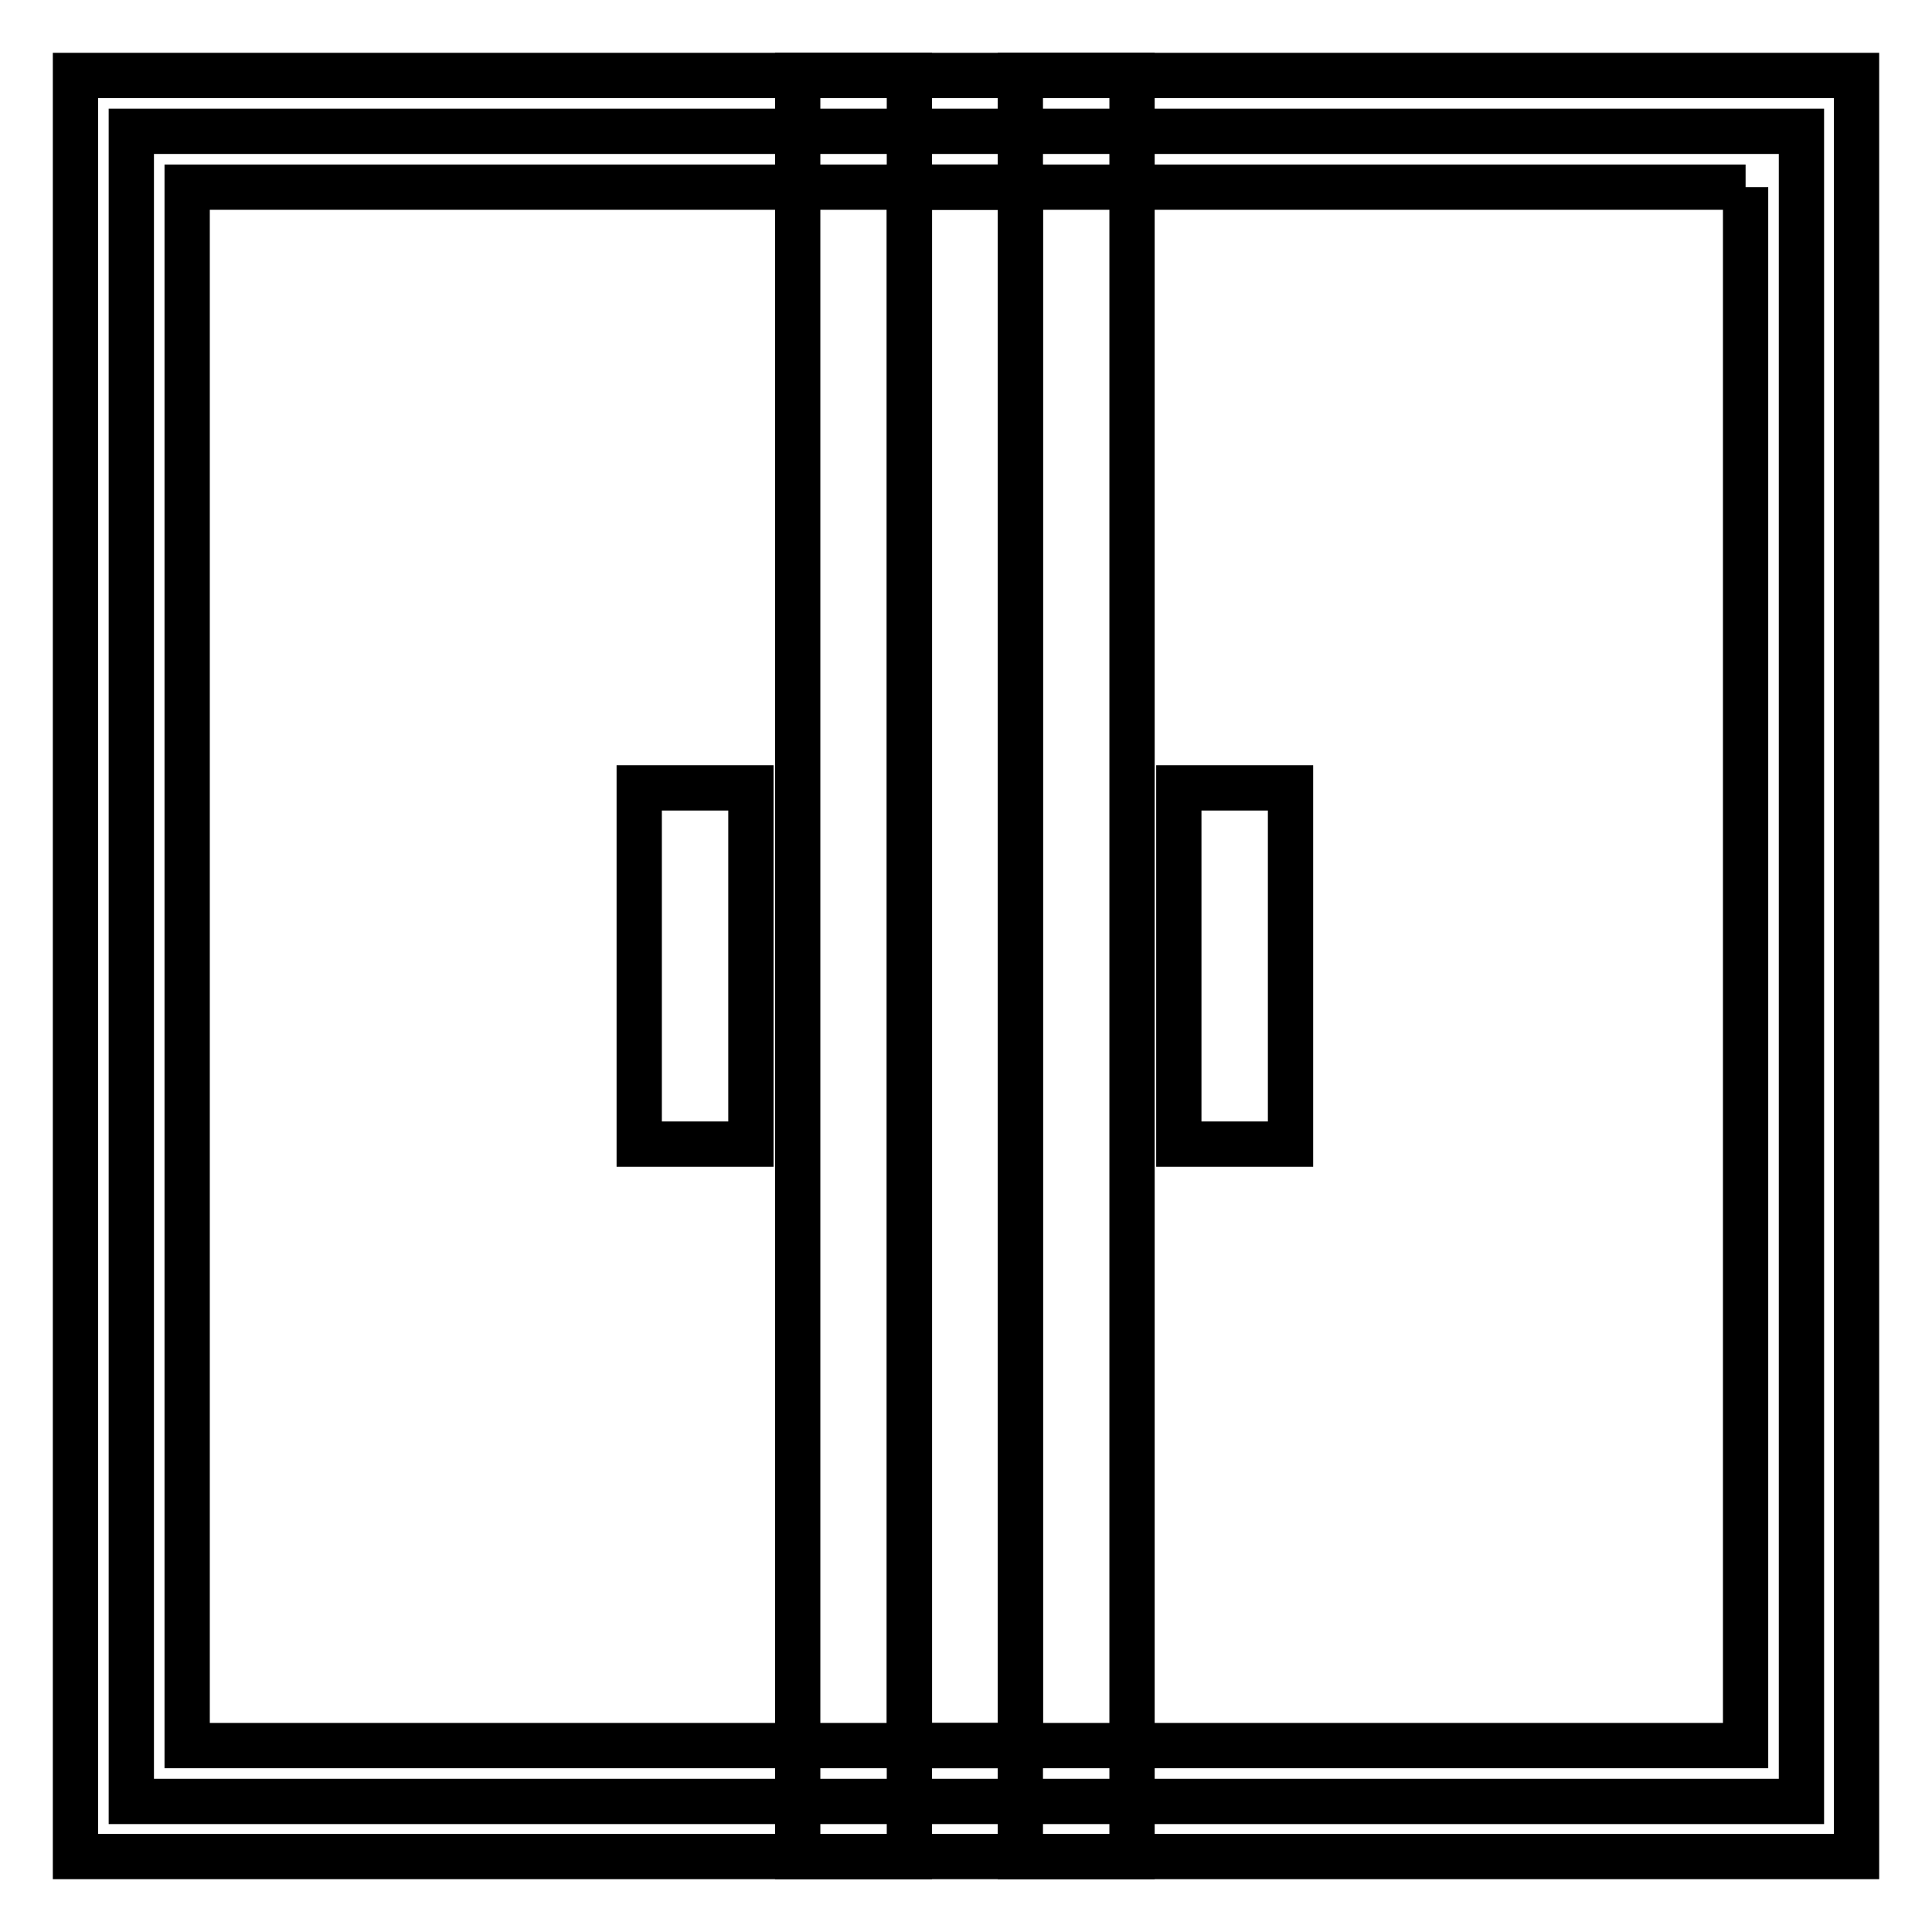
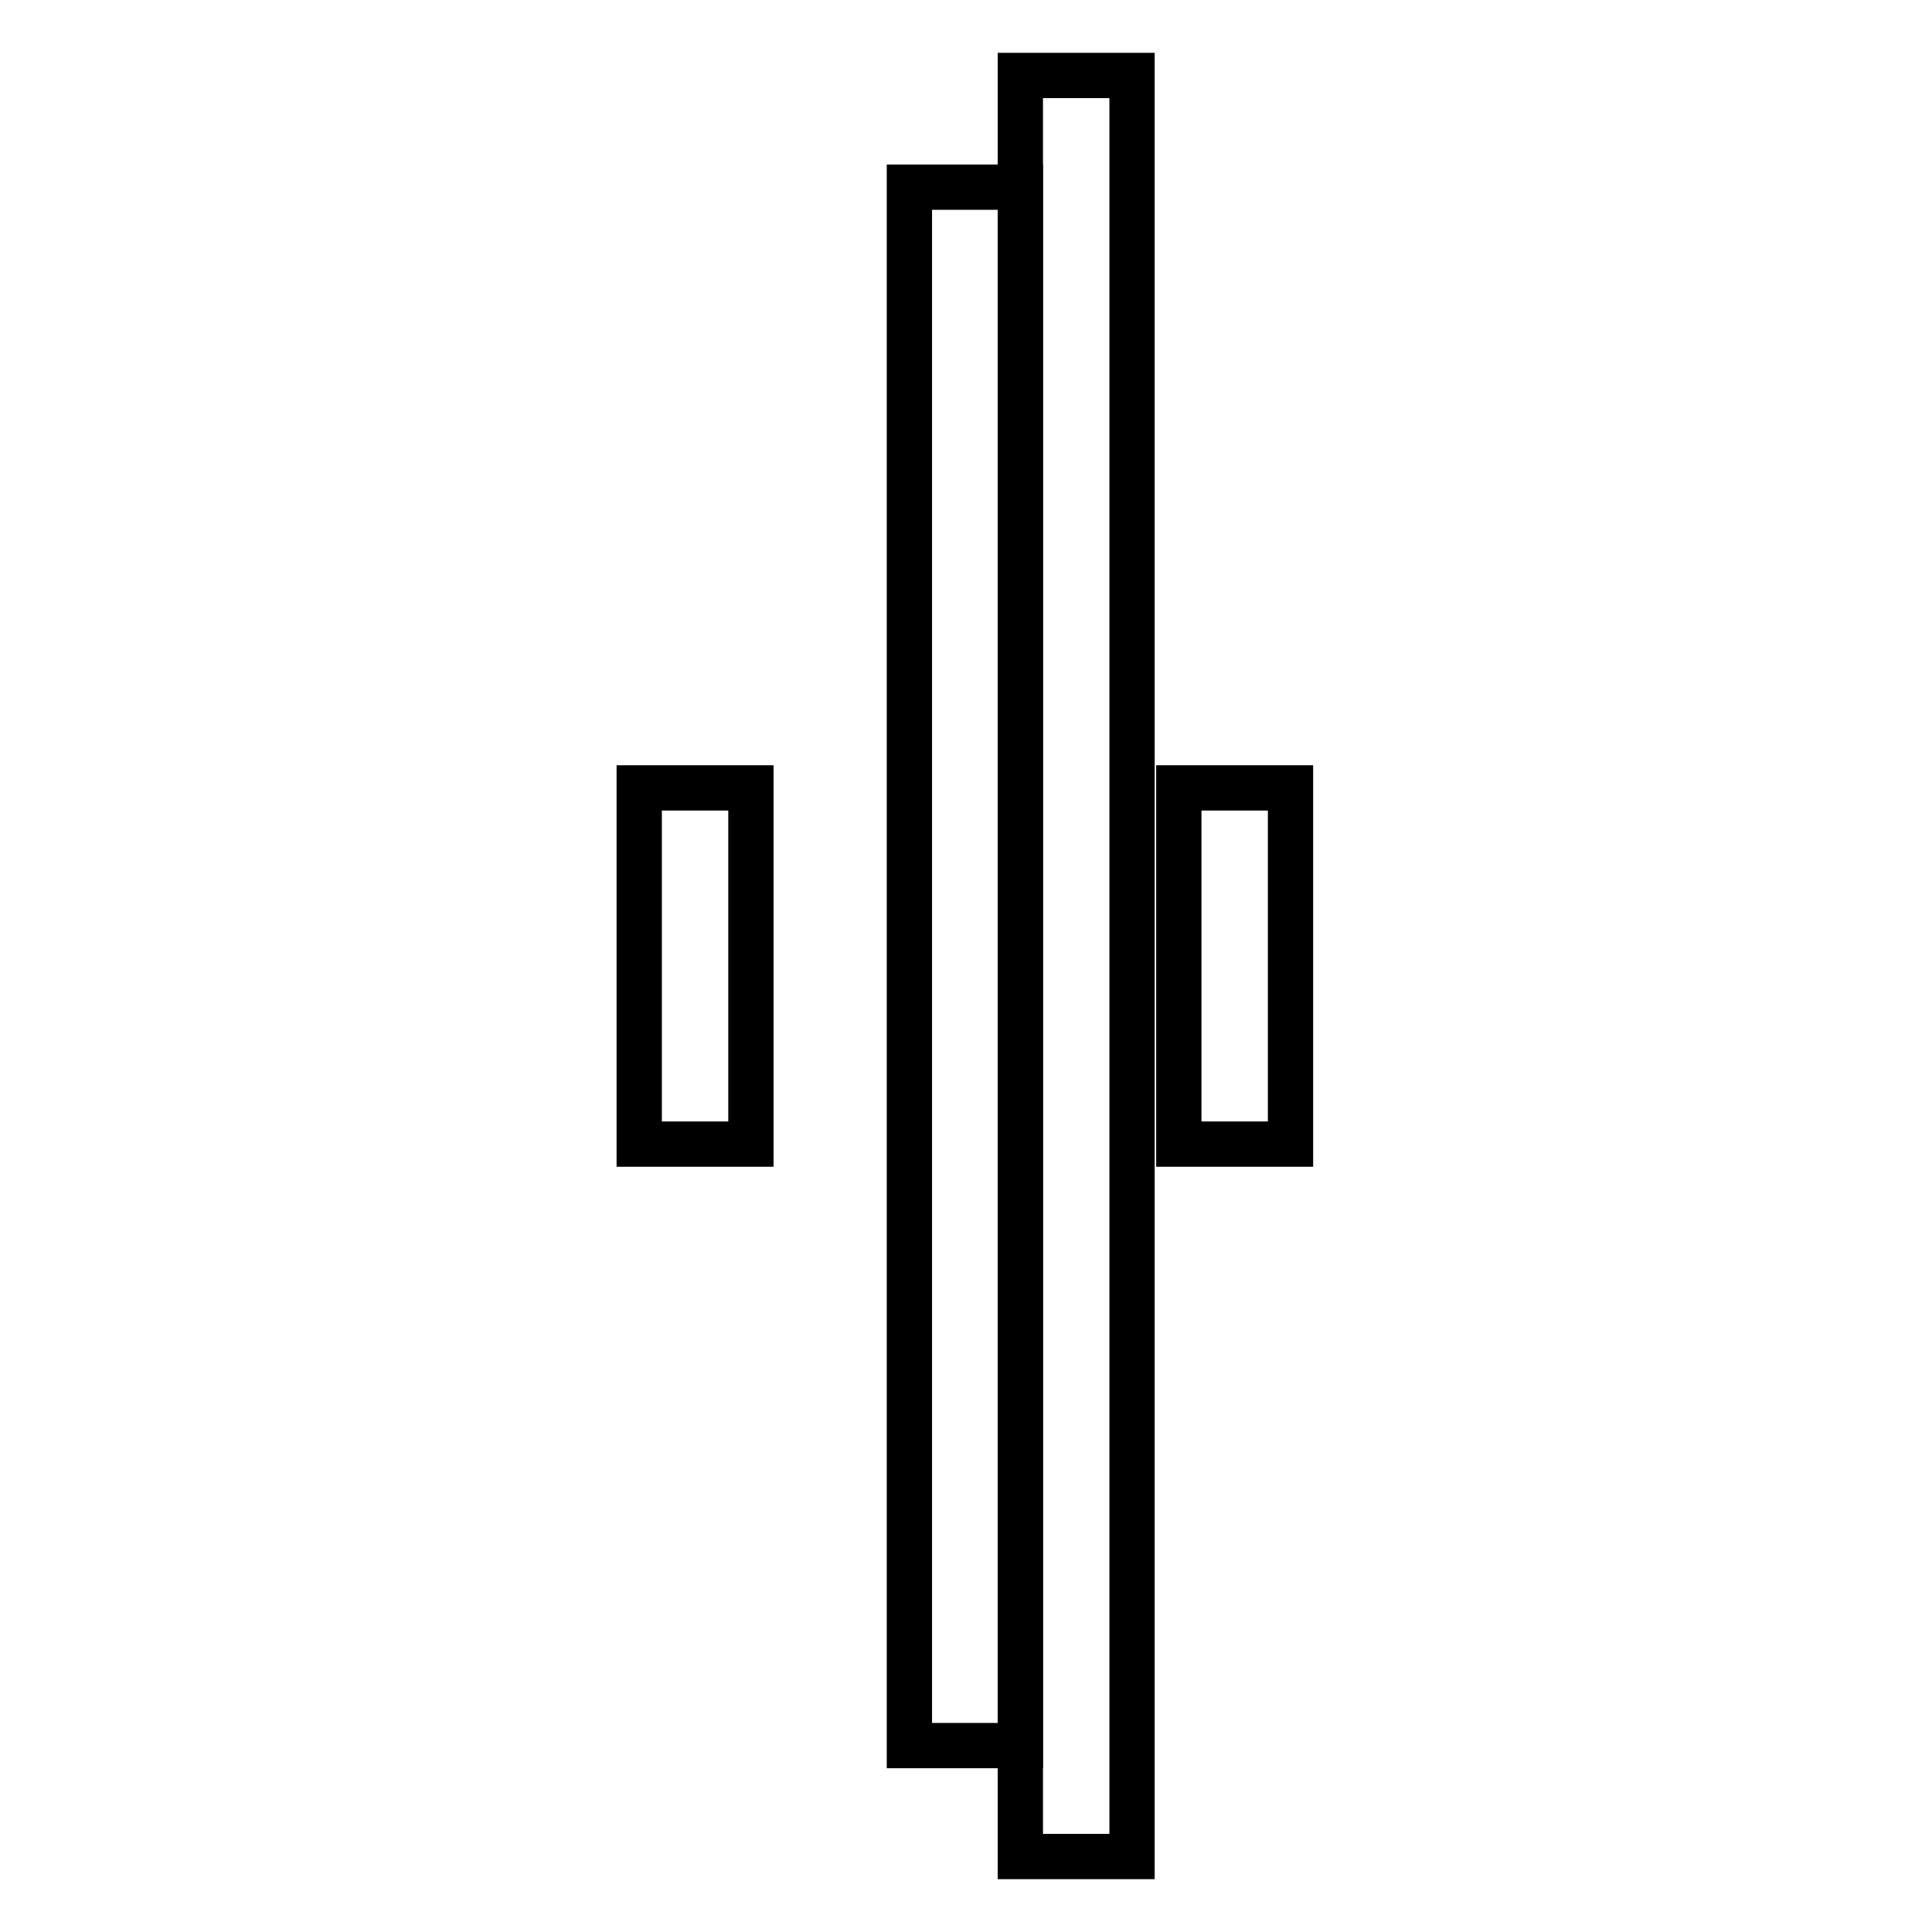
<svg xmlns="http://www.w3.org/2000/svg" version="1.1" x="0px" y="0px" viewBox="0 0 256 256" enable-background="new 0 0 256 256" xml:space="preserve">
  <g>
-     <path stroke-width="6" fill-opacity="0" stroke="#000000" d="M17.4,17.4h221.3v221.3H17.4V17.4z" />
-     <path stroke-width="6" fill-opacity="0" stroke="#000000" d="M231.3,24.8v206.5H24.8V24.8H231.3 M246,10H10v236h236V10z" />
-     <path stroke-width="6" fill-opacity="0" stroke="#000000" d="M105.7,10h14.8v236h-14.8V10z" />
    <path stroke-width="6" fill-opacity="0" stroke="#000000" d="M120.5,24.8h14.7v206.5h-14.7V24.8z" />
    <path stroke-width="6" fill-opacity="0" stroke="#000000" d="M84.7,104.4h14.8v47.2H84.7V104.4z M156.2,104.4h14.8v47.2h-14.8V104.4z M135.3,10H150v236h-14.8V10z" />
  </g>
</svg>